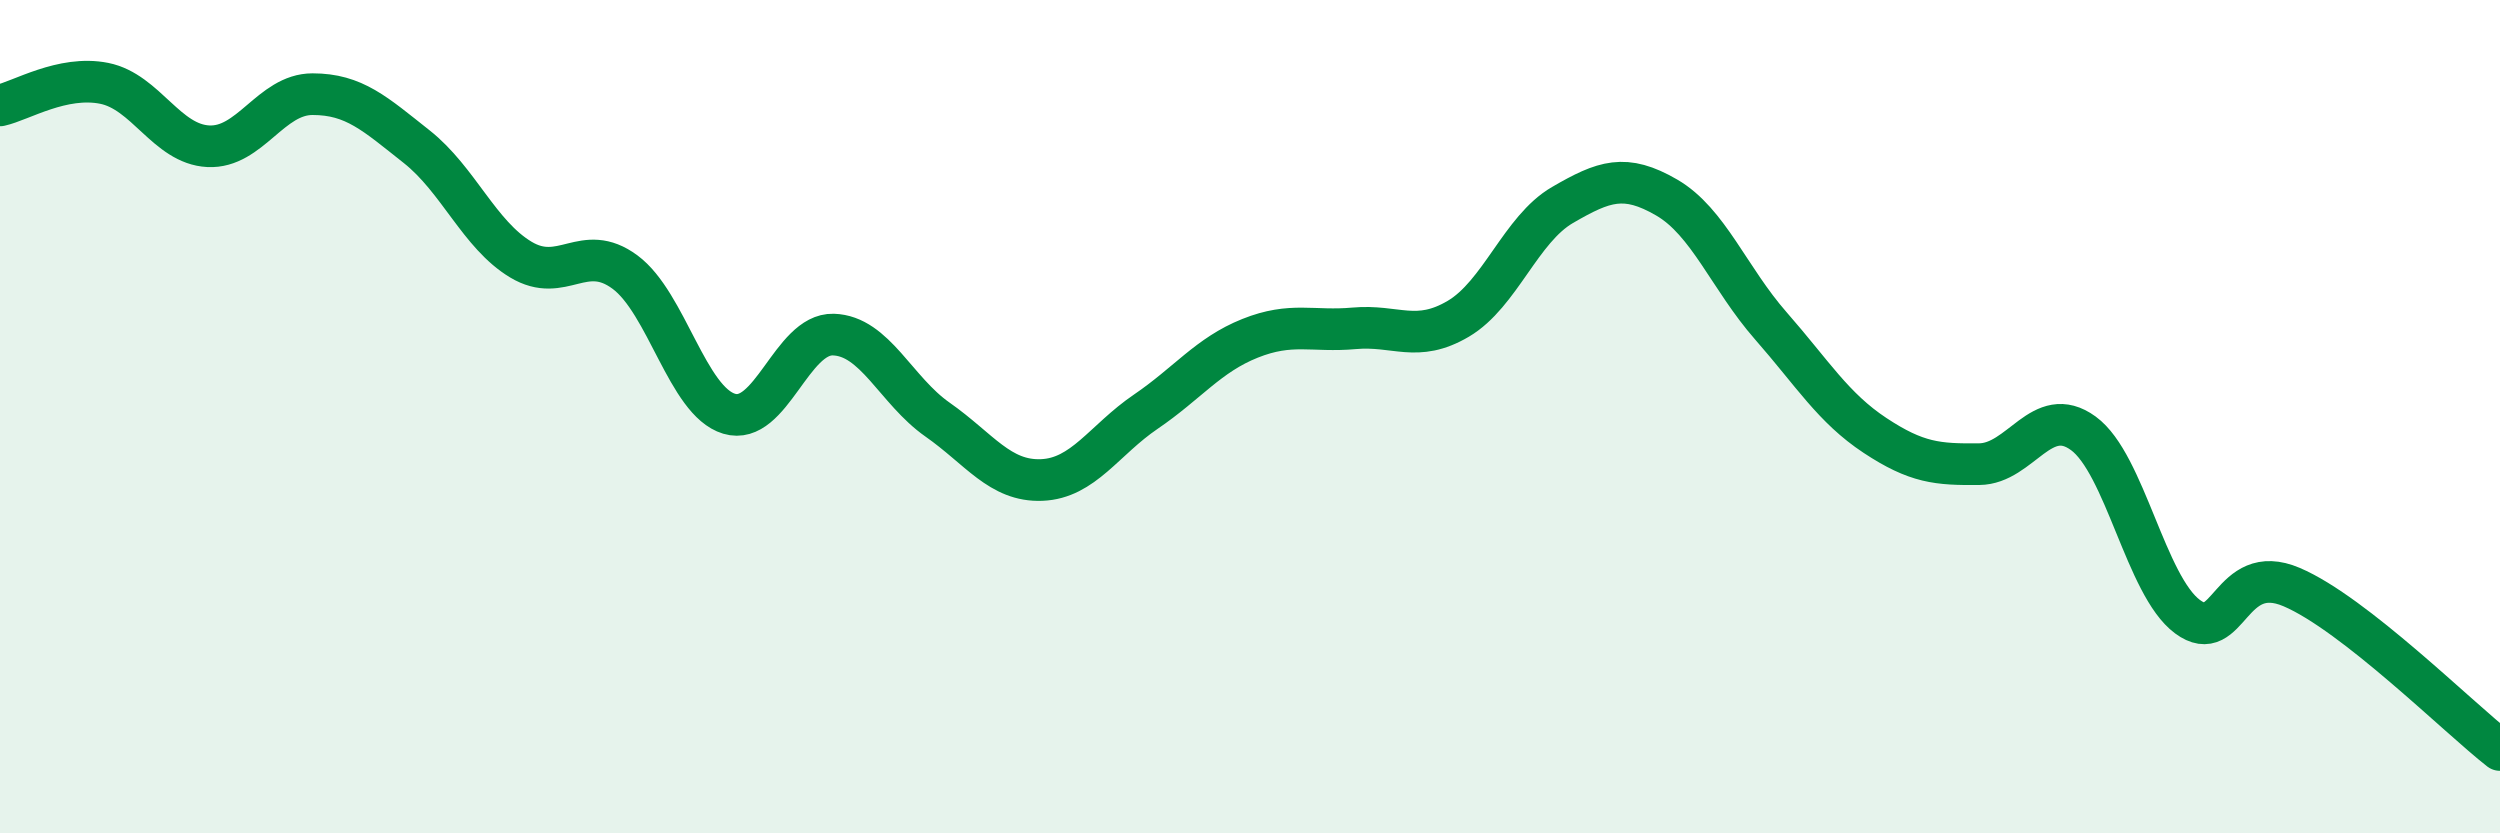
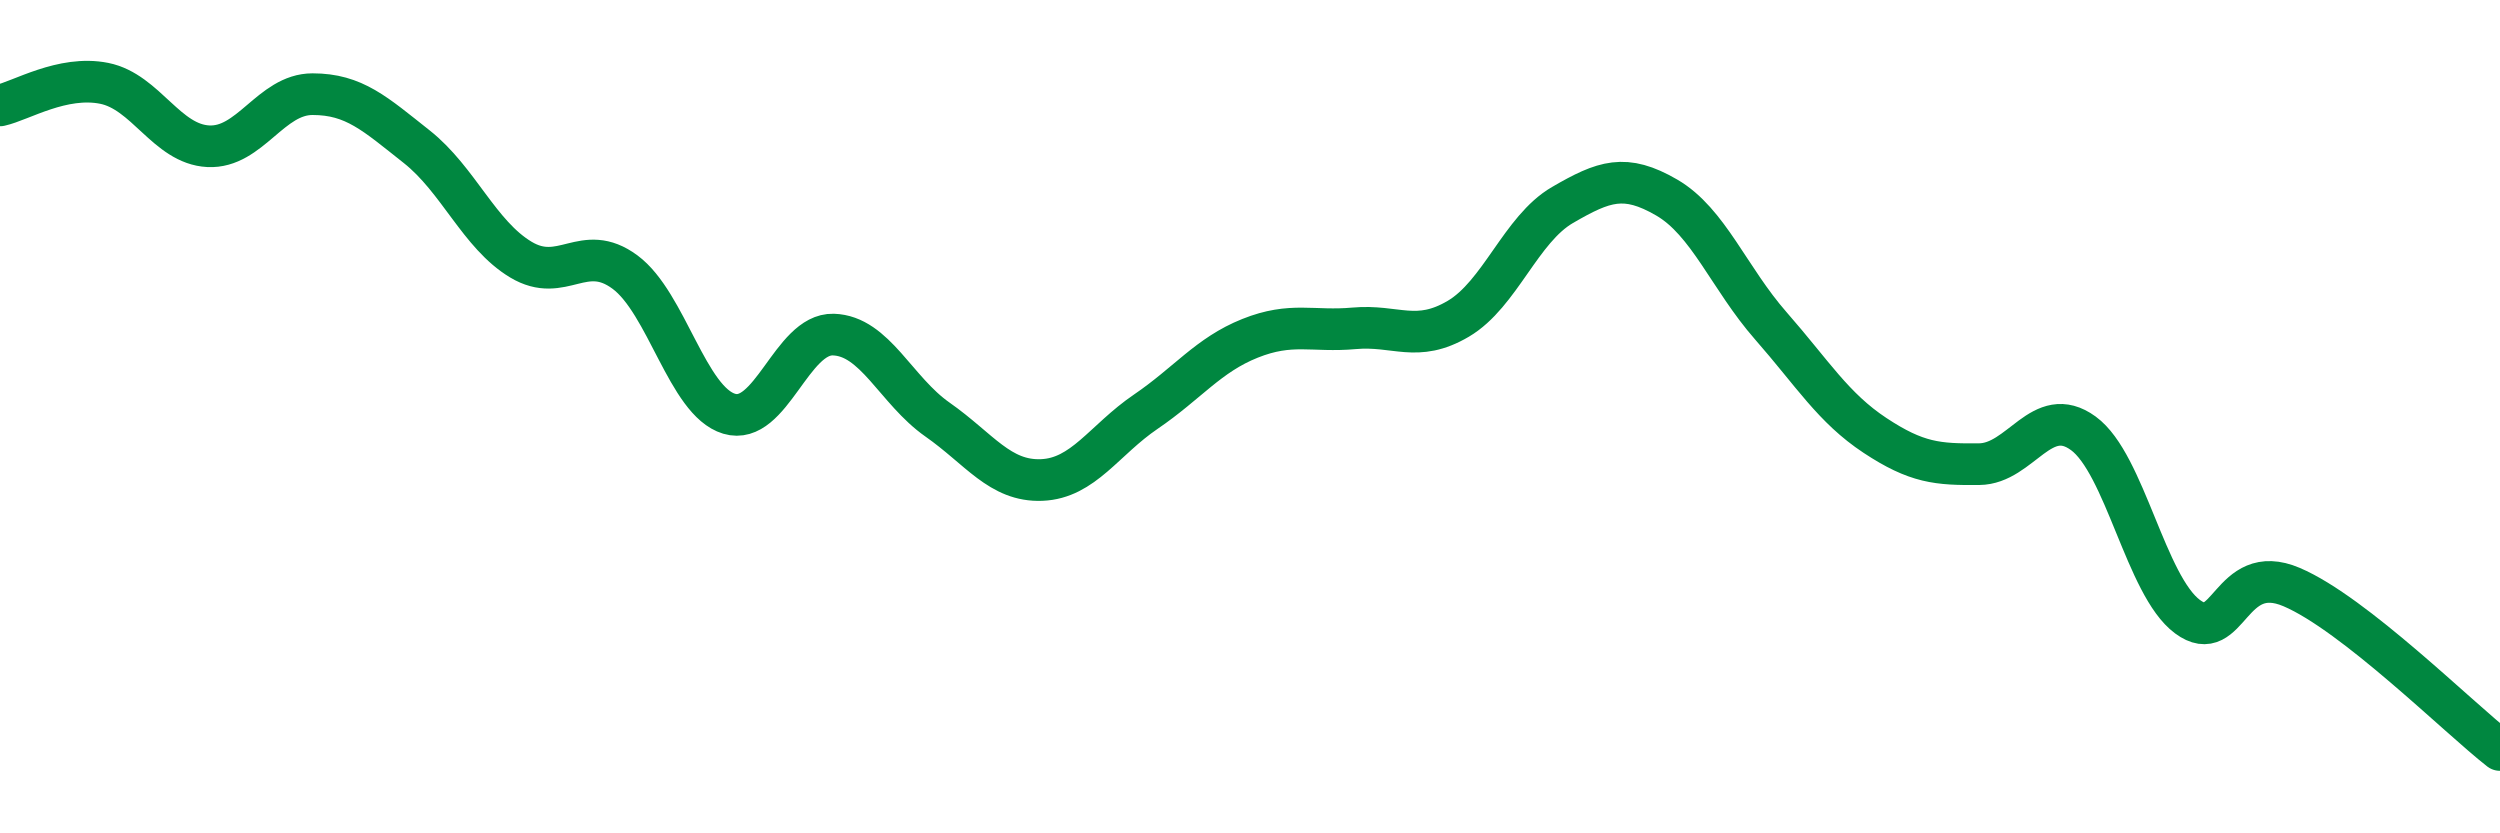
<svg xmlns="http://www.w3.org/2000/svg" width="60" height="20" viewBox="0 0 60 20">
-   <path d="M 0,2.53 C 0.5,2.42 1.5,1.8 2.5,2 C 3.5,2.2 4,3.46 5,3.51 C 6,3.56 6.5,2.26 7.5,2.26 C 8.5,2.26 9,2.73 10,3.52 C 11,4.31 11.5,5.63 12.5,6.23 C 13.5,6.83 14,5.79 15,6.53 C 16,7.27 16.5,9.63 17.5,9.93 C 18.5,10.23 19,8 20,8.03 C 21,8.06 21.5,9.37 22.5,10.07 C 23.5,10.77 24,11.56 25,11.52 C 26,11.48 26.5,10.56 27.5,9.88 C 28.5,9.2 29,8.52 30,8.12 C 31,7.72 31.5,7.97 32.5,7.88 C 33.5,7.79 34,8.24 35,7.65 C 36,7.06 36.5,5.5 37.5,4.92 C 38.5,4.34 39,4.16 40,4.74 C 41,5.32 41.5,6.68 42.5,7.82 C 43.5,8.96 44,9.79 45,10.45 C 46,11.11 46.5,11.15 47.5,11.14 C 48.5,11.13 49,9.67 50,10.4 C 51,11.13 51.5,14.06 52.5,14.8 C 53.5,15.54 53.5,13.45 55,14.09 C 56.5,14.73 59,17.22 60,18L60 20L0 20Z" fill="#008740" opacity="0.1" stroke-linecap="round" stroke-linejoin="round" />
  <path d="M 0,2.53 C 0.5,2.42 1.5,1.8 2.5,2 C 3.5,2.2 4,3.46 5,3.51 C 6,3.56 6.5,2.26 7.5,2.26 C 8.5,2.26 9,2.73 10,3.52 C 11,4.31 11.5,5.63 12.5,6.23 C 13.5,6.83 14,5.79 15,6.53 C 16,7.27 16.5,9.63 17.5,9.93 C 18.5,10.23 19,8 20,8.03 C 21,8.06 21.5,9.37 22.5,10.07 C 23.5,10.77 24,11.56 25,11.52 C 26,11.48 26.5,10.56 27.5,9.88 C 28.5,9.2 29,8.52 30,8.12 C 31,7.72 31.5,7.97 32.5,7.88 C 33.5,7.79 34,8.24 35,7.65 C 36,7.06 36.5,5.5 37.5,4.92 C 38.5,4.34 39,4.16 40,4.74 C 41,5.32 41.5,6.68 42.5,7.82 C 43.5,8.96 44,9.79 45,10.45 C 46,11.11 46.5,11.15 47.5,11.14 C 48.5,11.13 49,9.67 50,10.4 C 51,11.13 51.5,14.06 52.5,14.8 C 53.5,15.54 53.5,13.45 55,14.09 C 56.5,14.73 59,17.22 60,18" stroke="#008740" stroke-width="1" fill="none" stroke-linecap="round" stroke-linejoin="round" />
</svg>